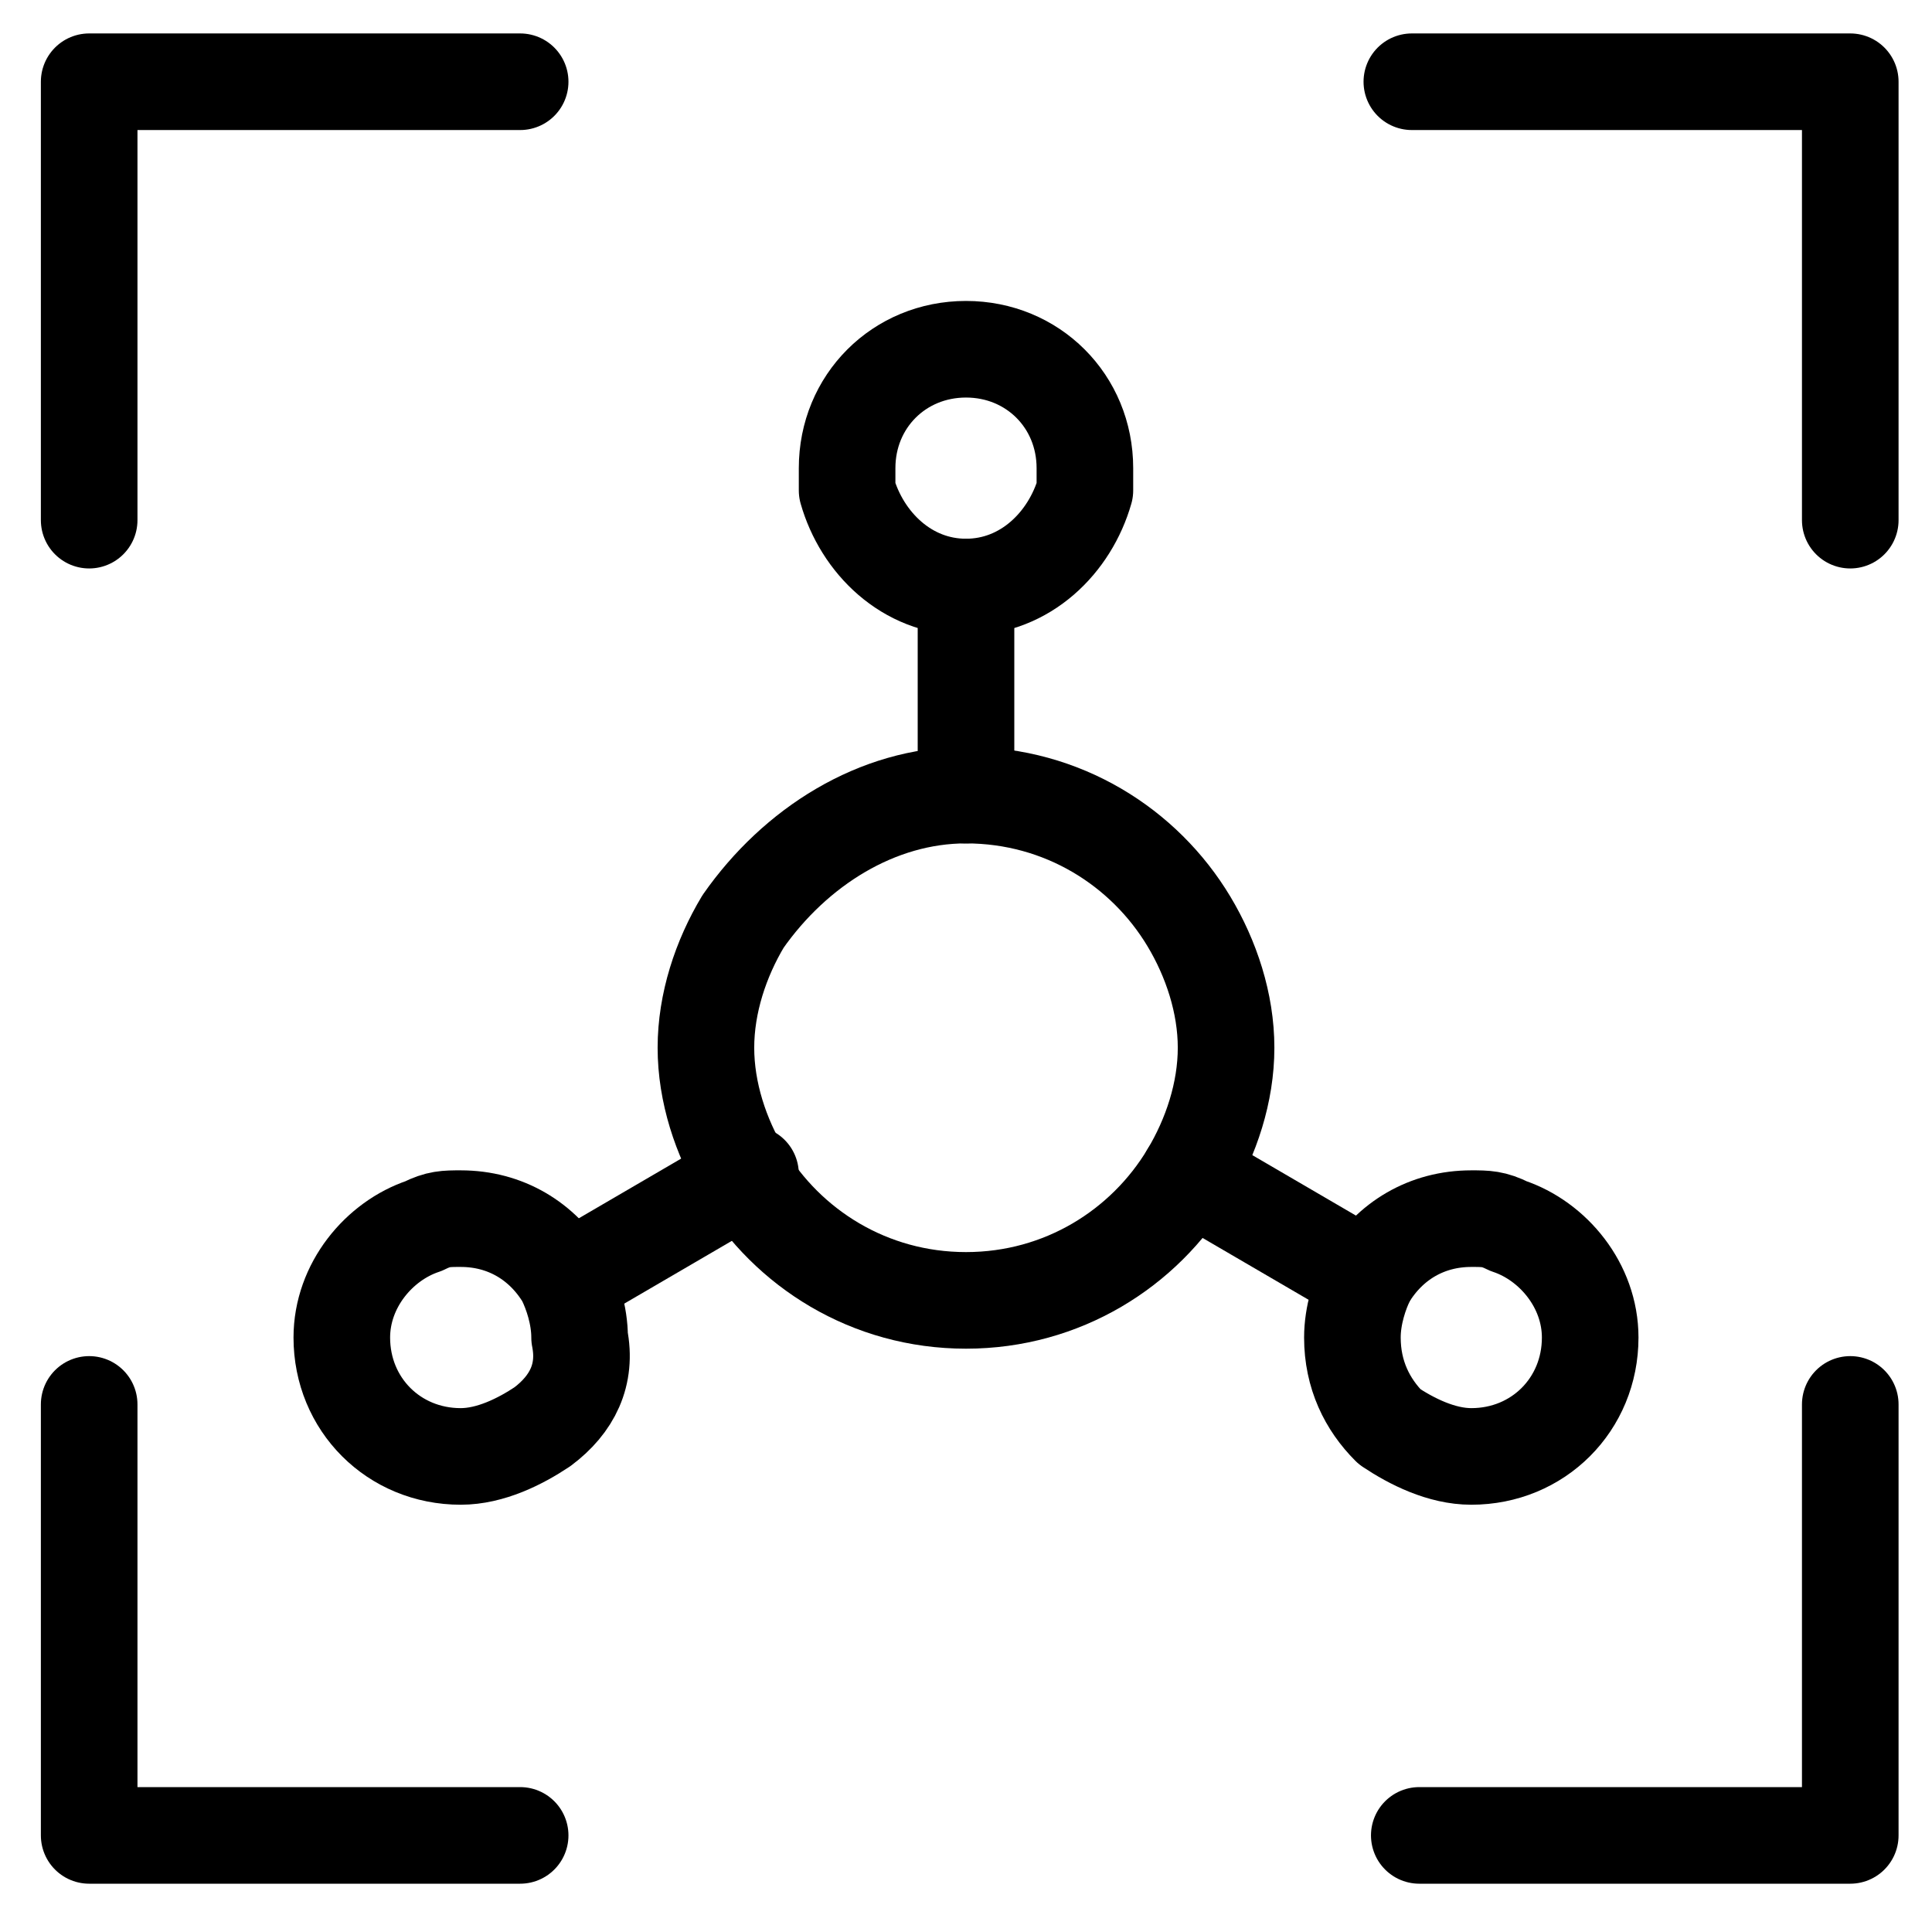
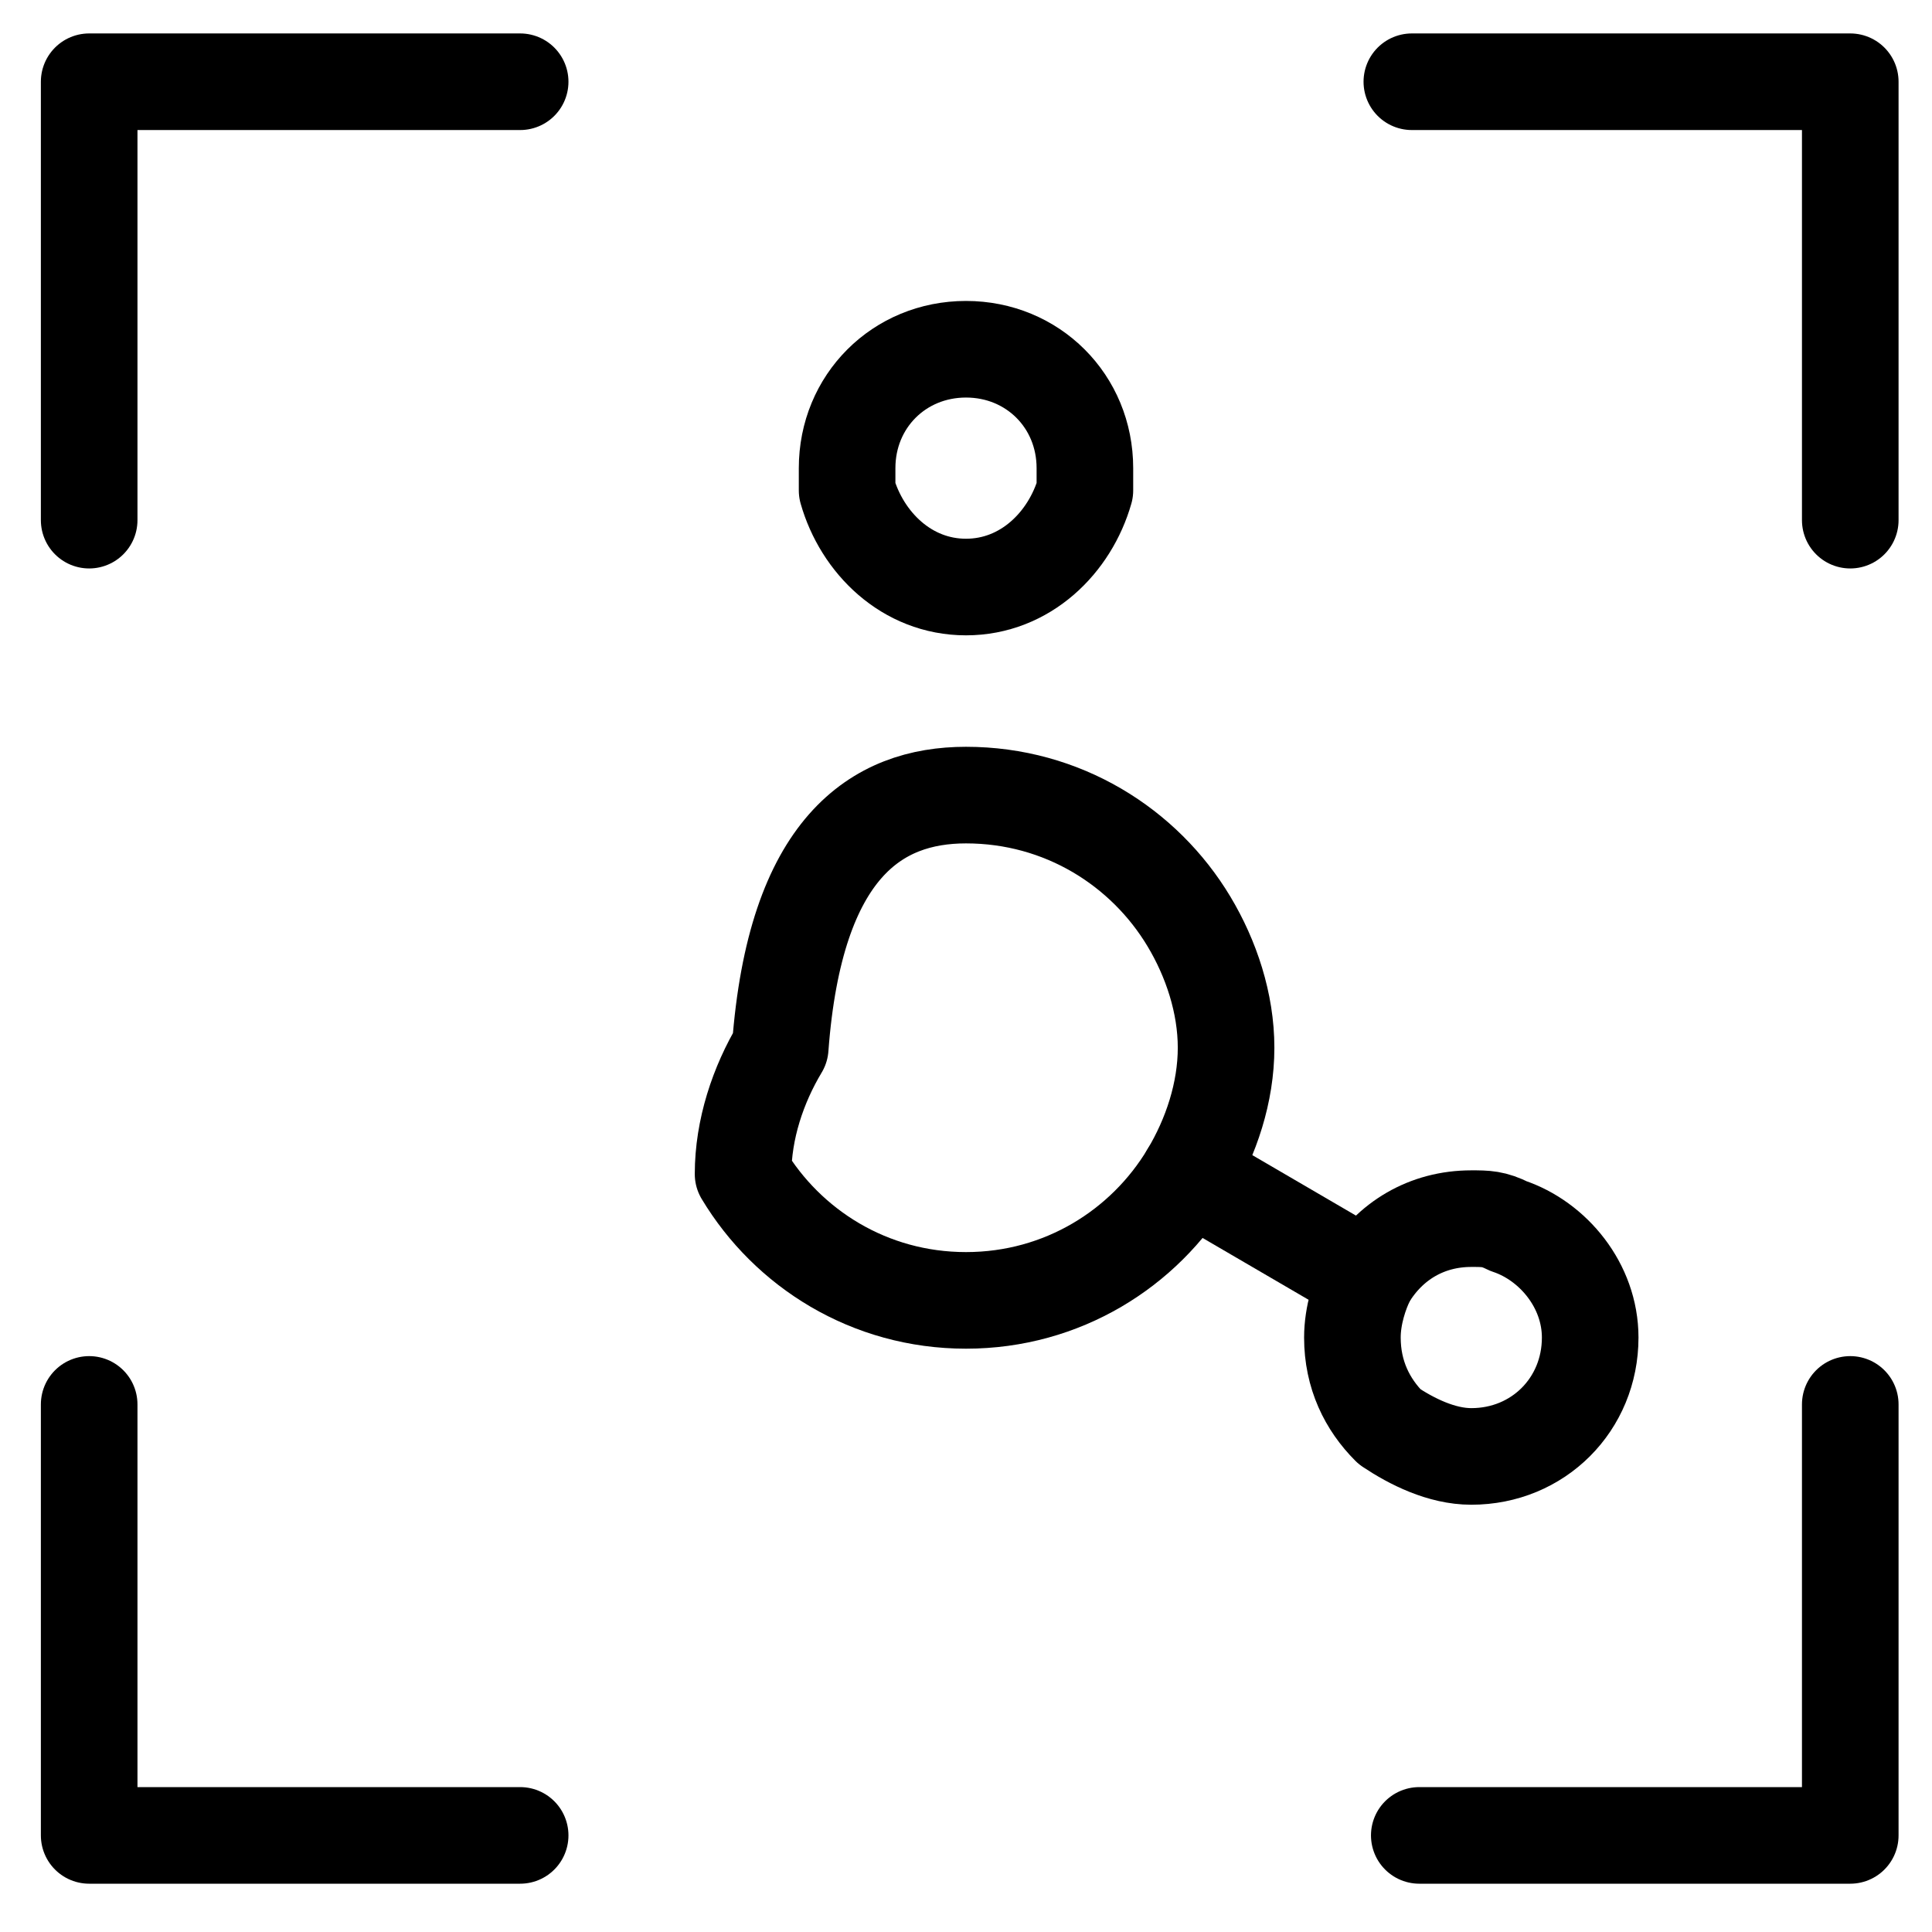
<svg xmlns="http://www.w3.org/2000/svg" version="1.1" id="Layer_1" x="0px" y="0px" viewBox="0 0 26 26" style="enable-background:new 0 0 26 26;" xml:space="preserve">
  <style type="text/css">
	.st0{fill:none;stroke:#000000;stroke-width:1.3;stroke-linecap:round;stroke-linejoin:round;}
</style>
  <g>
    <g>
-       <path class="st0" d="M13,10.7c1.3,0,2.4,0.7,3,1.7c0.3,0.5,0.5,1.1,0.5,1.7c0,0.6-0.2,1.2-0.5,1.7c-0.6,1-1.7,1.7-3,1.7    s-2.4-0.7-3-1.7c-0.3-0.5-0.5-1.1-0.5-1.7c0-0.6,0.2-1.2,0.5-1.7C10.7,11.4,11.8,10.7,13,10.7z" />
+       <path class="st0" d="M13,10.7c1.3,0,2.4,0.7,3,1.7c0.3,0.5,0.5,1.1,0.5,1.7c0,0.6-0.2,1.2-0.5,1.7c-0.6,1-1.7,1.7-3,1.7    s-2.4-0.7-3-1.7c0-0.6,0.2-1.2,0.5-1.7C10.7,11.4,11.8,10.7,13,10.7z" />
      <path class="st0" d="M13,7.9c0.8,0,1.4-0.6,1.6-1.3c0-0.1,0-0.2,0-0.3c0-0.9-0.7-1.6-1.6-1.6c-0.9,0-1.6,0.7-1.6,1.6    c0,0.1,0,0.2,0,0.3C11.6,7.3,12.2,7.9,13,7.9z" />
-       <line class="st0" x1="13" y1="7.9" x2="13" y2="10.7" />
-       <path class="st0" d="M7.3,19.2c-0.3,0.2-0.7,0.4-1.1,0.4c-0.9,0-1.6-0.7-1.6-1.6c0-0.7,0.5-1.3,1.1-1.5c0.2-0.1,0.3-0.1,0.5-0.1    c0.6,0,1.1,0.3,1.4,0.8c0.1,0.2,0.2,0.5,0.2,0.8C7.9,18.5,7.7,18.9,7.3,19.2z" />
-       <line class="st0" x1="7.7" y1="17.2" x2="10.1" y2="15.8" />
      <path class="st0" d="M18.7,19.2c0.3,0.2,0.7,0.4,1.1,0.4c0.9,0,1.6-0.7,1.6-1.6c0-0.7-0.5-1.3-1.1-1.5c-0.2-0.1-0.3-0.1-0.5-0.1    c-0.6,0-1.1,0.3-1.4,0.8c-0.1,0.2-0.2,0.5-0.2,0.8C18.2,18.5,18.4,18.9,18.7,19.2z" />
      <line class="st0" x1="18.4" y1="17.2" x2="16" y2="15.8" />
    </g>
    <g>
      <polyline class="st0" points="1.2,7 1.2,1.1 7,1.1   " />
    </g>
    <g>
      <polyline class="st0" points="7,24.7 1.2,24.7 1.2,18.9   " />
    </g>
    <g>
      <polyline class="st0" points="24.9,18.9 24.9,24.7 19.1,24.7   " />
    </g>
    <g>
      <polyline class="st0" points="19,1.1 24.9,1.1 24.9,7   " />
    </g>
  </g>
</svg>